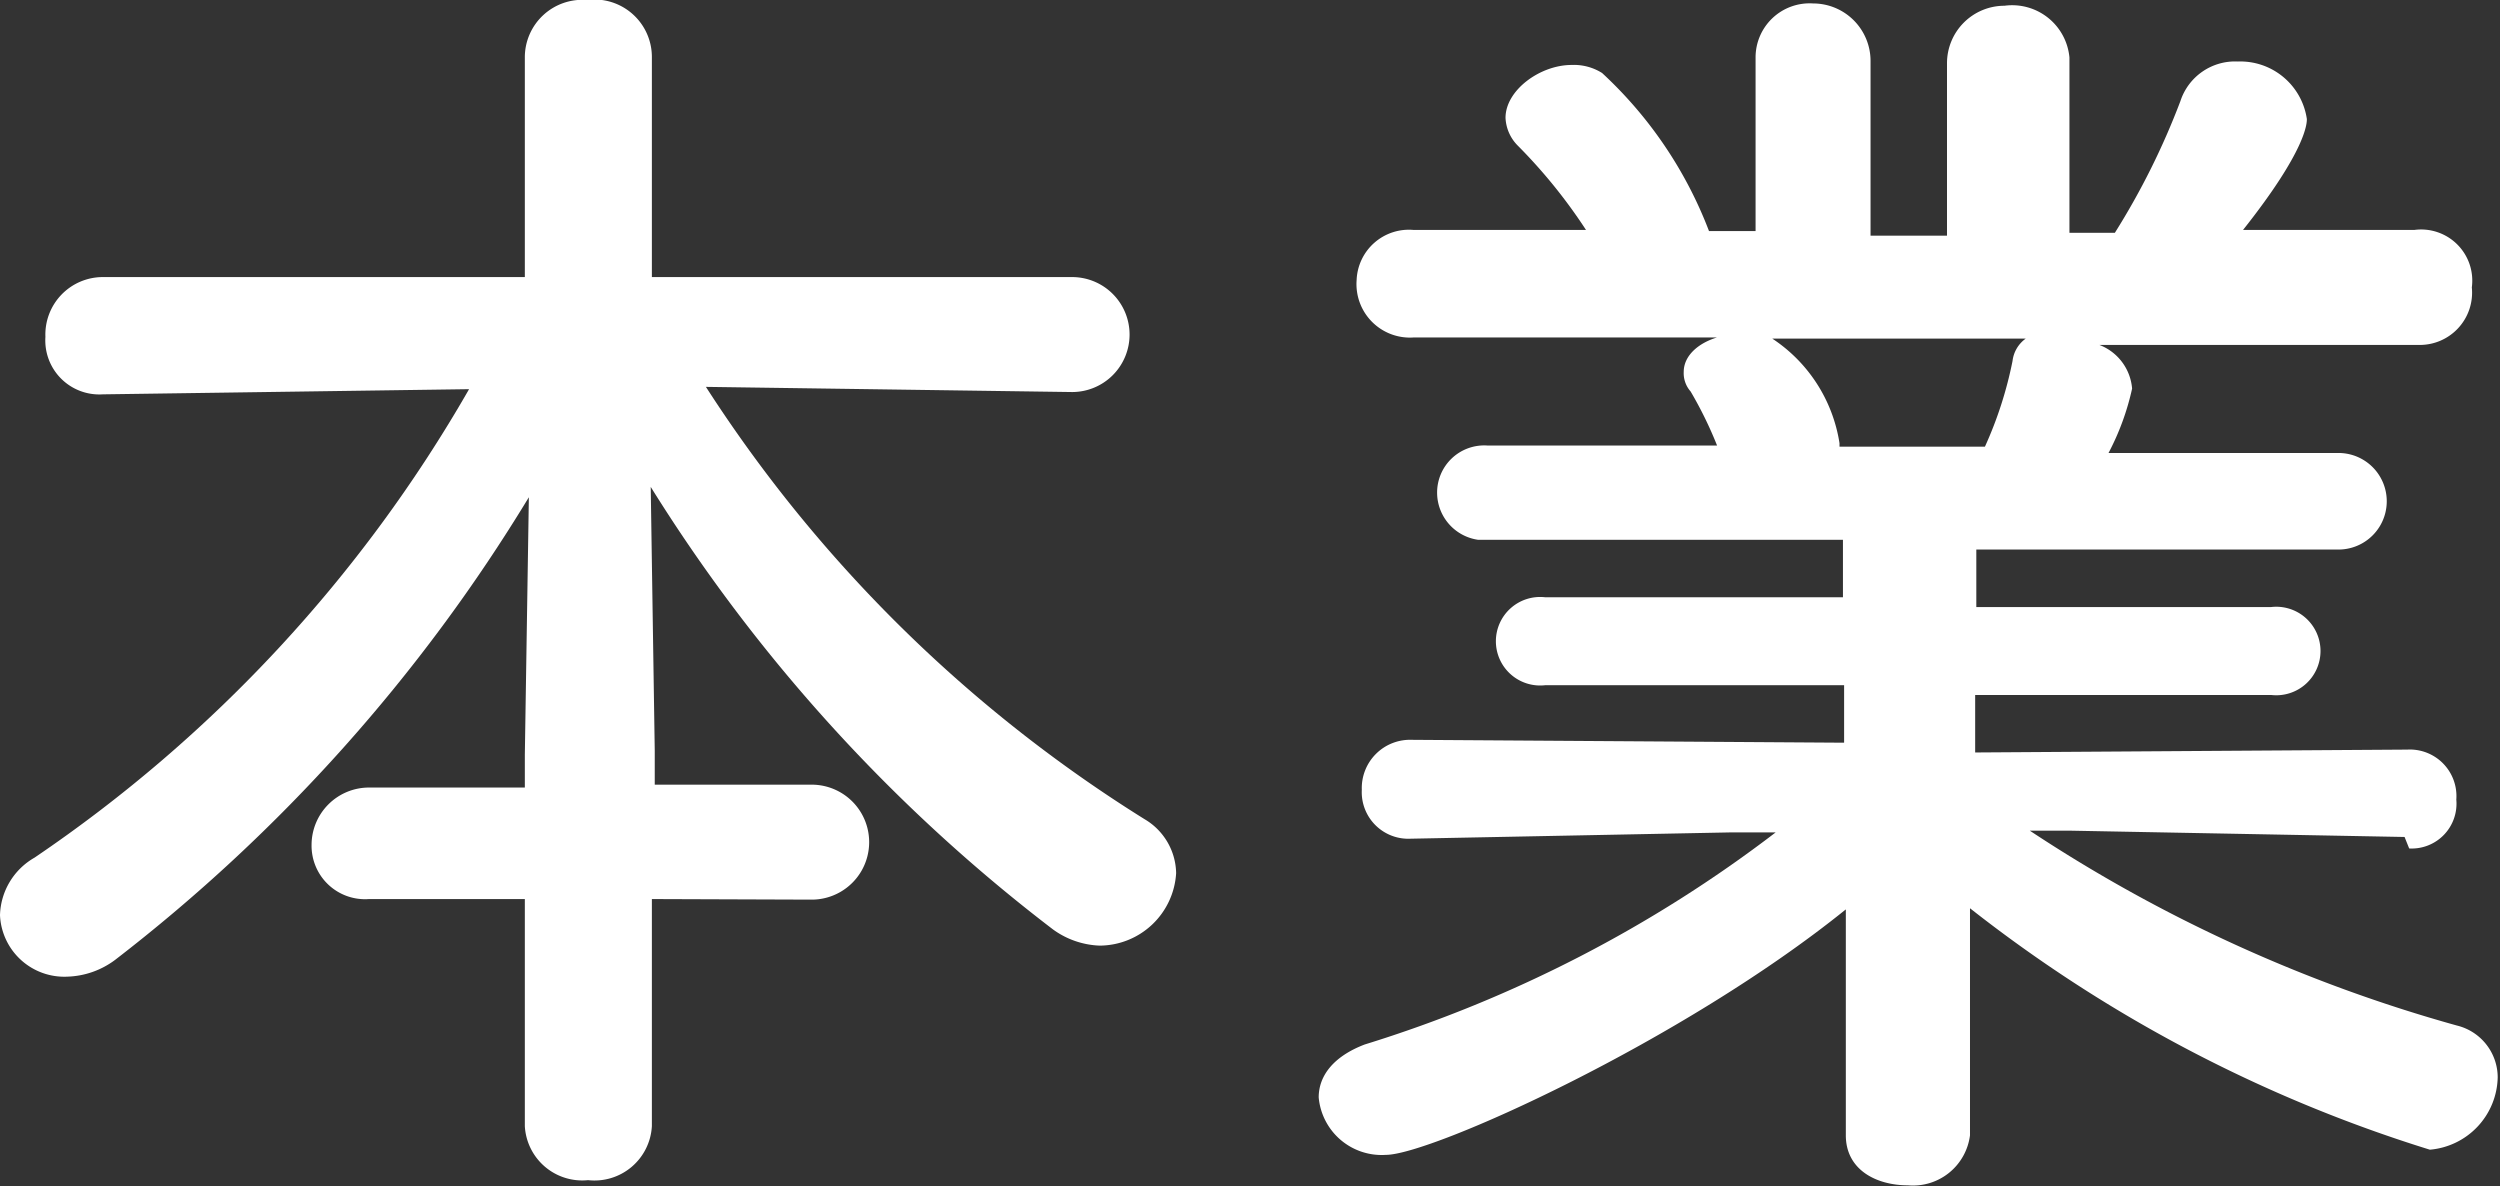
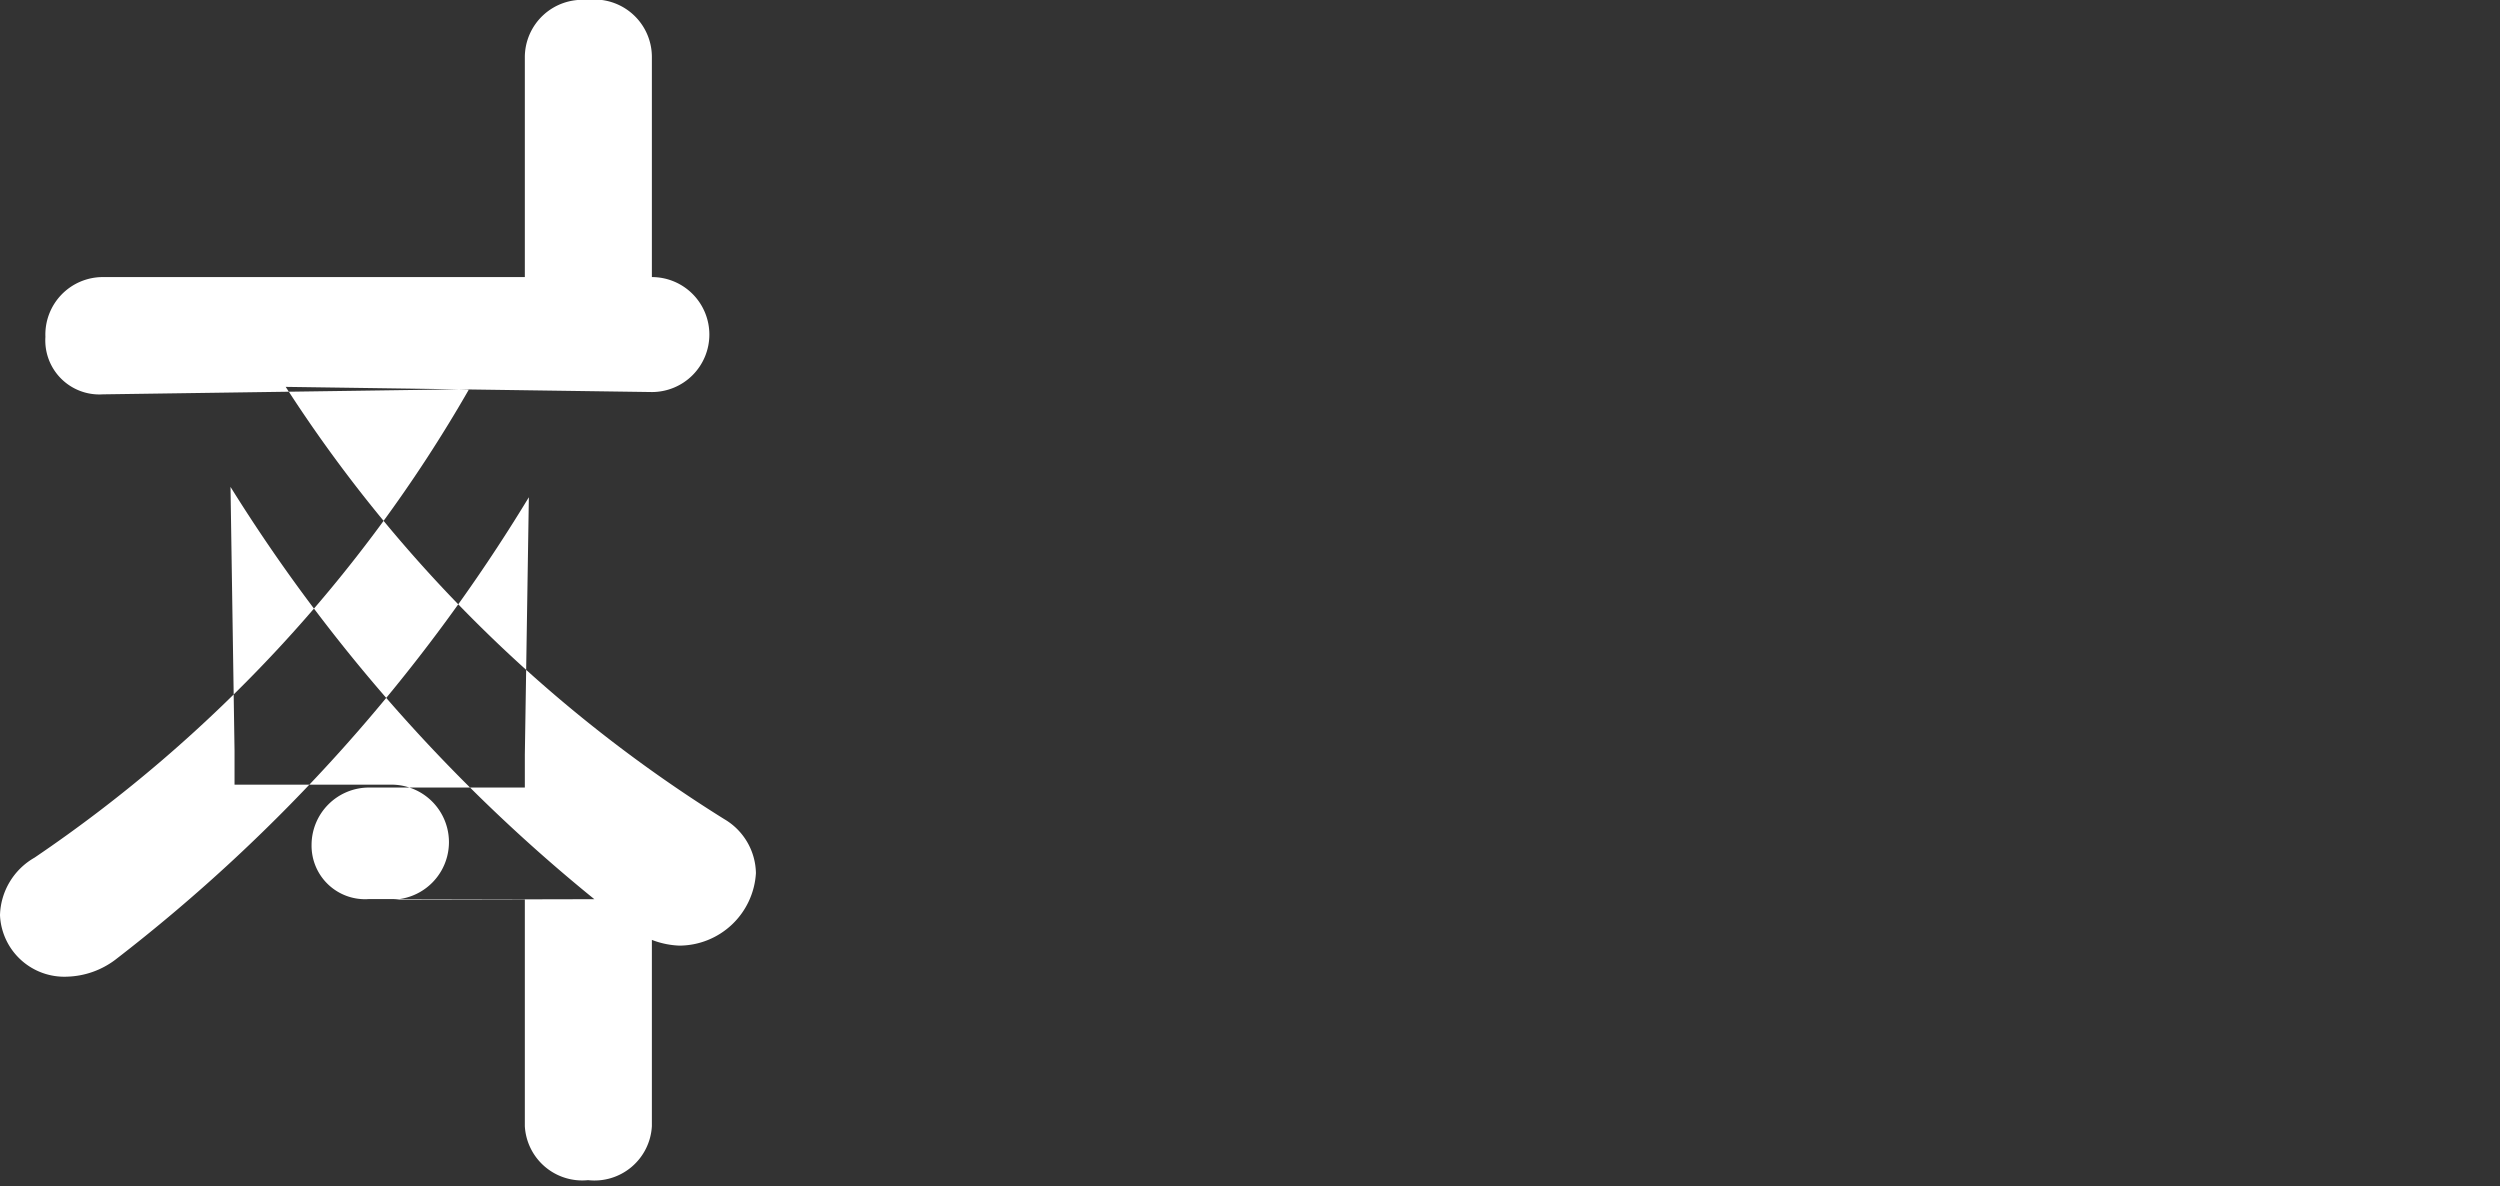
<svg xmlns="http://www.w3.org/2000/svg" viewBox="0 0 43.49 20.64">
  <rect x="0" y="0" width="43.49" height="20.64" fill="#333333" stroke="none" />
  <defs>
    <style>.cls-1{fill:#fff;}</style>
  </defs>
  <title>txt-support12</title>
  <g id="レイヤー_2" data-name="レイヤー 2">
    <g id="本文">
-       <path class="cls-1" d="M11.34,15.64v3.95a1,1,0,0,1-1.11.94,1,1,0,0,1-1.1-.94V15.64H6.42a.93.93,0,0,1-1-.94,1,1,0,0,1,1-1H9.13v-.57L9.2,8.65A29.4,29.4,0,0,1,2,16.7a1.46,1.46,0,0,1-.83.29A1.12,1.12,0,0,1,0,15.92a1.19,1.19,0,0,1,.6-1A24.64,24.64,0,0,0,8.16,6.77l-6.37.09h0a.94.94,0,0,1-1-1A1,1,0,0,1,1.79,4.82H9.13V1a1,1,0,0,1,1.08-1,1,1,0,0,1,1.13,1V4.82h7.31a1,1,0,0,1,1,1,1,1,0,0,1-1,1h0l-6.37-.09a24.47,24.47,0,0,0,7.63,7.52,1.11,1.11,0,0,1,.55.94,1.34,1.34,0,0,1-1.33,1.26,1.47,1.47,0,0,1-.81-.28,28.89,28.89,0,0,1-7-7.7l.07,4.59v.59h2.73a1,1,0,1,1,0,2Z" />
-       <path class="cls-1" d="M41.83,14.56,36,14.45h-.69a26.17,26.17,0,0,0,7.43,3.39.93.93,0,0,1,.71.9A1.29,1.29,0,0,1,42.27,20a24.84,24.84,0,0,1-8-4.2l0,3.95v0a1,1,0,0,1-1.08.87c-.55,0-1.08-.27-1.08-.87v0l0-3.93c-2.85,2.3-7.22,4.27-8,4.27a1.1,1.1,0,0,1-1.17-1c0-.37.25-.71.8-.92a22.87,22.87,0,0,0,7.15-3.69h-.76l-5.59.11h0a.81.81,0,0,1-.85-.85.84.84,0,0,1,.87-.87l7.52.05,0-1-5.2,0a.77.77,0,1,1,0-1.53l5.18,0v-1l-6.35,0A.83.83,0,0,1,25,8.58a.82.82,0,0,1,.87-.83l4,0a6.87,6.87,0,0,0-.46-.94.48.48,0,0,1-.12-.34c0-.28.25-.5.58-.6l-5.27,0a.93.93,0,0,1-1-1A.91.91,0,0,1,24.59,4h0l3,0a9.23,9.23,0,0,0-1.19-1.47.73.73,0,0,1-.21-.48c0-.48.6-.92,1.15-.92a.92.92,0,0,1,.53.14,7.27,7.27,0,0,1,1.86,2.75l.81,0,0-3V1a.94.94,0,0,1,1-.94,1,1,0,0,1,1,1V4.1h1.33v-3a1,1,0,0,1,1-1A1,1,0,0,1,36,1v0l0,3.05.79,0a12.85,12.85,0,0,0,1.14-2.29,1,1,0,0,1,1-.69,1.17,1.17,0,0,1,1.2,1c0,.07,0,.53-1.11,1.93L42,4h0A.89.89,0,0,1,43,5a.91.91,0,0,1-.94,1l-5.54,0a.89.89,0,0,1,.57.76,4.44,4.44,0,0,1-.41,1.12l4,0a.84.84,0,1,1,0,1.68l-6.3,0v1l5.13,0a.77.77,0,1,1,0,1.53l-5.15,0,0,1,7.52-.05a.81.81,0,0,1,.85.87.78.78,0,0,1-.82.85Zm-11-8.67A2.67,2.67,0,0,1,32,7.71l0,.06h2.53a6.83,6.83,0,0,0,.48-1.49.56.56,0,0,1,.23-.39Z" />
+       <path class="cls-1" d="M11.34,15.64v3.95a1,1,0,0,1-1.11.94,1,1,0,0,1-1.1-.94V15.64H6.42a.93.93,0,0,1-1-.94,1,1,0,0,1,1-1H9.13v-.57L9.2,8.65A29.4,29.4,0,0,1,2,16.7a1.46,1.46,0,0,1-.83.29A1.12,1.12,0,0,1,0,15.92a1.19,1.19,0,0,1,.6-1A24.64,24.64,0,0,0,8.16,6.77l-6.37.09h0a.94.94,0,0,1-1-1A1,1,0,0,1,1.79,4.82H9.13V1a1,1,0,0,1,1.08-1,1,1,0,0,1,1.13,1V4.82a1,1,0,0,1,1,1,1,1,0,0,1-1,1h0l-6.37-.09a24.47,24.47,0,0,0,7.63,7.52,1.11,1.11,0,0,1,.55.94,1.34,1.34,0,0,1-1.33,1.26,1.47,1.47,0,0,1-.81-.28,28.89,28.89,0,0,1-7-7.7l.07,4.59v.59h2.73a1,1,0,1,1,0,2Z" />
    </g>
  </g>
</svg>